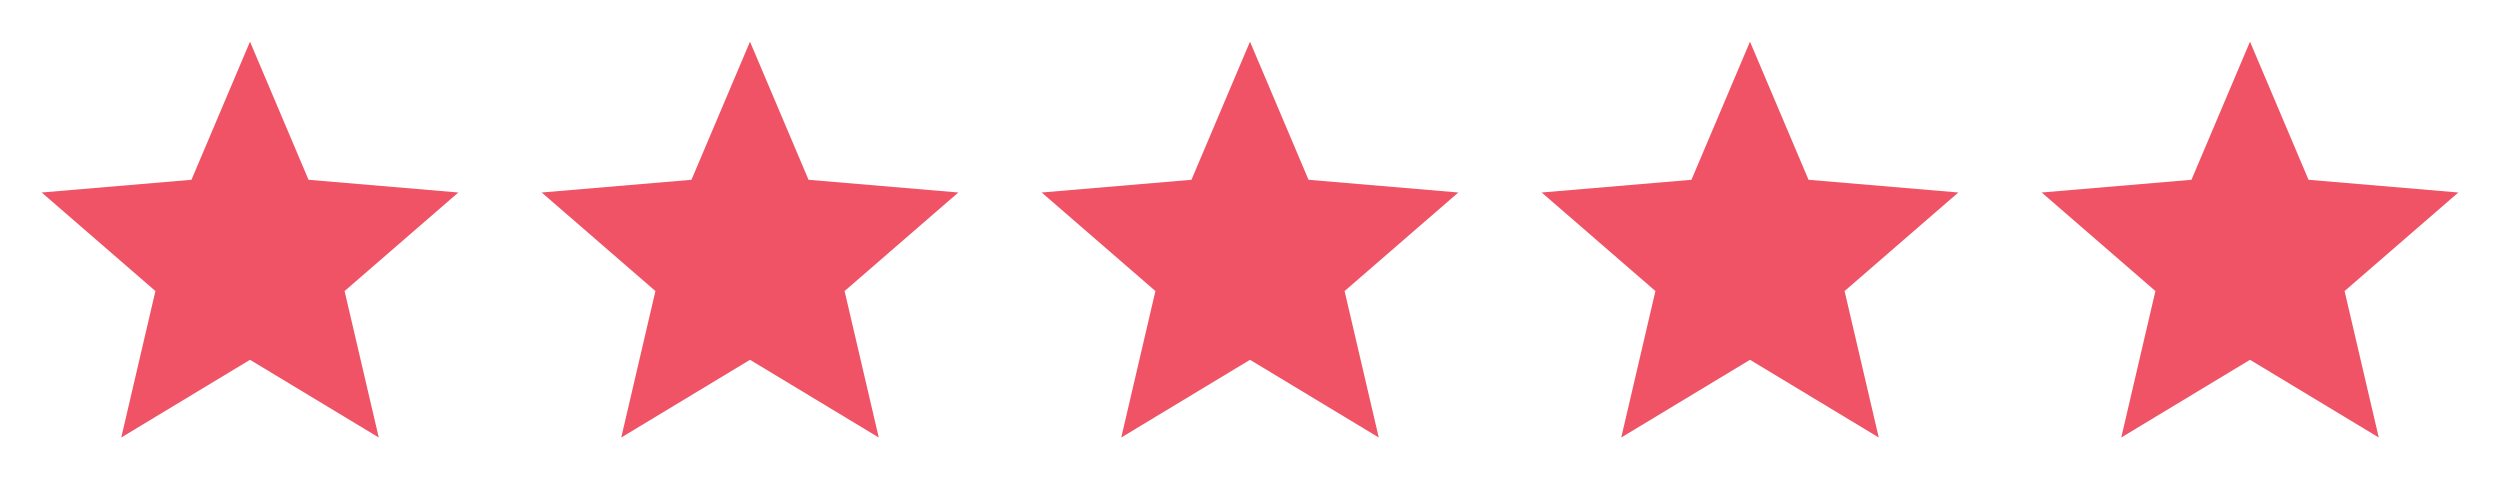
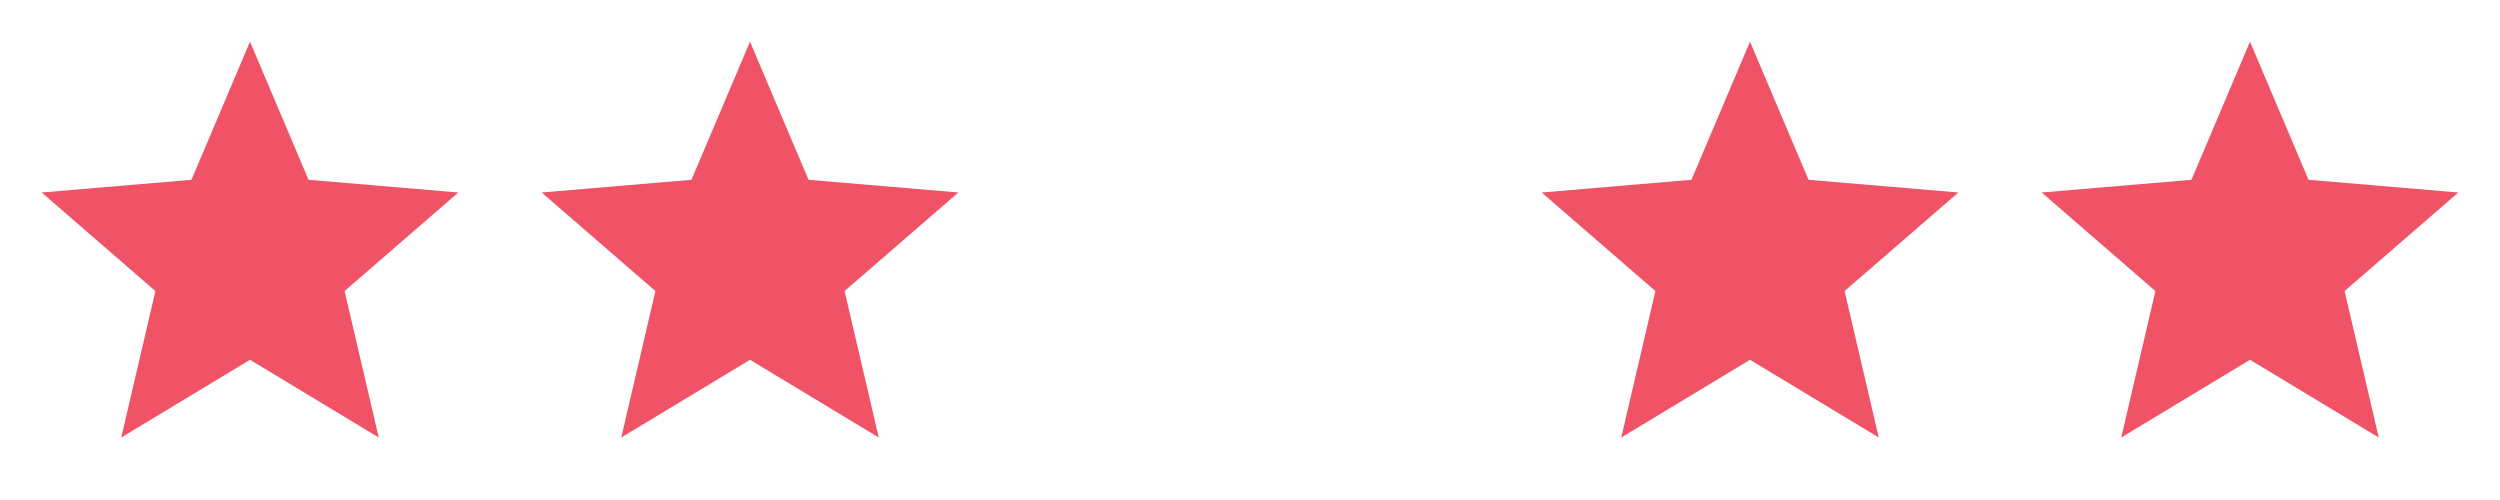
<svg xmlns="http://www.w3.org/2000/svg" width="120" height="24" viewBox="0 0 120 24" fill="none">
  <g clip-path="url(#clip0_2509_848)">
    <path d="M12 17.27L18.18 21L16.54 13.97L22 9.24L14.81 8.63L12 2L9.19 8.63L2 9.24L7.46 13.97L5.82 21L12 17.27Z" fill="#F05365" />
  </g>
  <g clip-path="url(#clip1_2509_848)">
    <path d="M36 17.27L42.18 21L40.54 13.97L46 9.24L38.81 8.63L36 2L33.19 8.63L26 9.24L31.46 13.97L29.82 21L36 17.27Z" fill="#F05365" />
  </g>
  <g clip-path="url(#clip2_2509_848)">
    <path d="M60 17.27L66.18 21L64.54 13.97L70 9.24L62.81 8.63L60 2L57.19 8.63L50 9.24L55.46 13.97L53.82 21L60 17.27Z" fill="#F05365" />
  </g>
  <g clip-path="url(#clip3_2509_848)">
    <path d="M84 17.27L90.18 21L88.54 13.97L94 9.24L86.81 8.63L84 2L81.19 8.63L74 9.24L79.46 13.97L77.82 21L84 17.27Z" fill="#F05365" />
  </g>
  <g clip-path="url(#clip4_2509_848)">
    <path d="M108 17.27L114.18 21L112.54 13.97L118 9.24L110.81 8.63L108 2L105.19 8.63L98 9.24L103.46 13.97L101.82 21L108 17.27Z" fill="#F05365" />
  </g>
  <defs>
    <clipPath id="clip0_2509_848">
      <rect width="24" height="24" fill="white" />
    </clipPath>
    <clipPath id="clip1_2509_848">
      <rect width="24" height="24" fill="white" transform="translate(24)" />
    </clipPath>
    <clipPath id="clip2_2509_848">
-       <rect width="24" height="24" fill="white" transform="translate(48)" />
-     </clipPath>
+       </clipPath>
    <clipPath id="clip3_2509_848">
      <rect width="24" height="24" fill="white" transform="translate(72)" />
    </clipPath>
    <clipPath id="clip4_2509_848">
      <rect width="24" height="24" fill="white" transform="translate(96)" />
    </clipPath>
  </defs>
</svg>